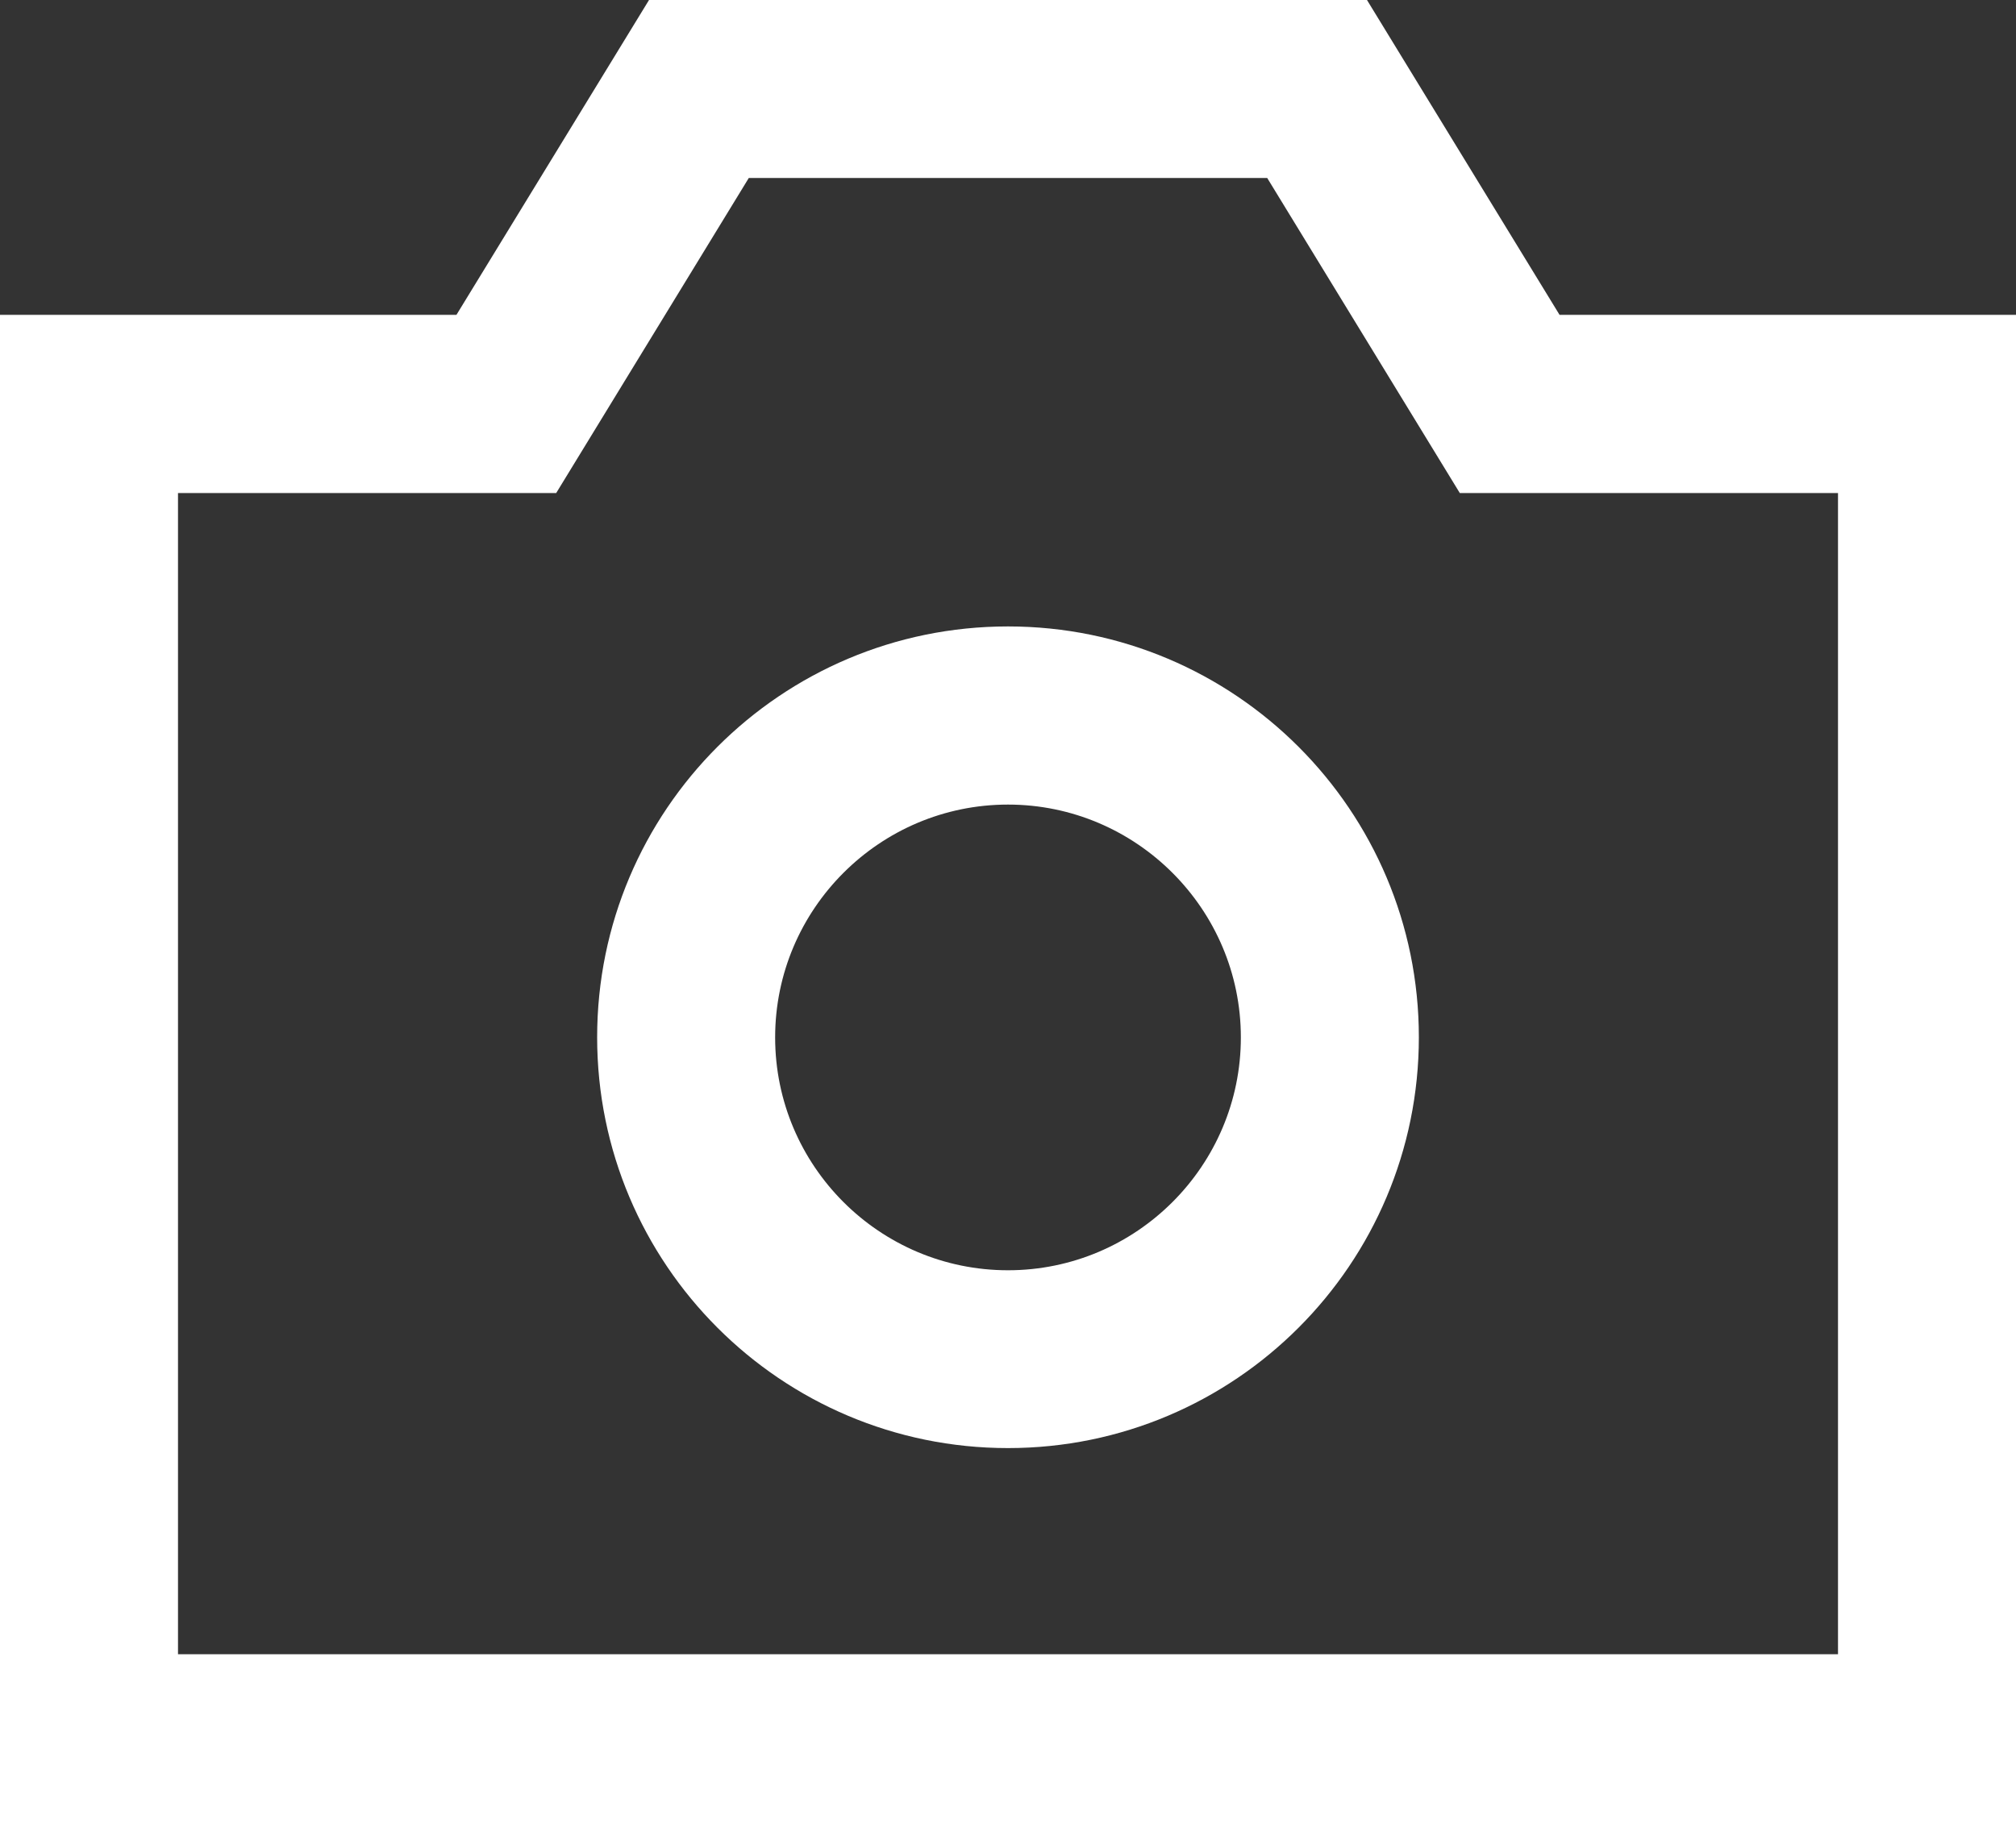
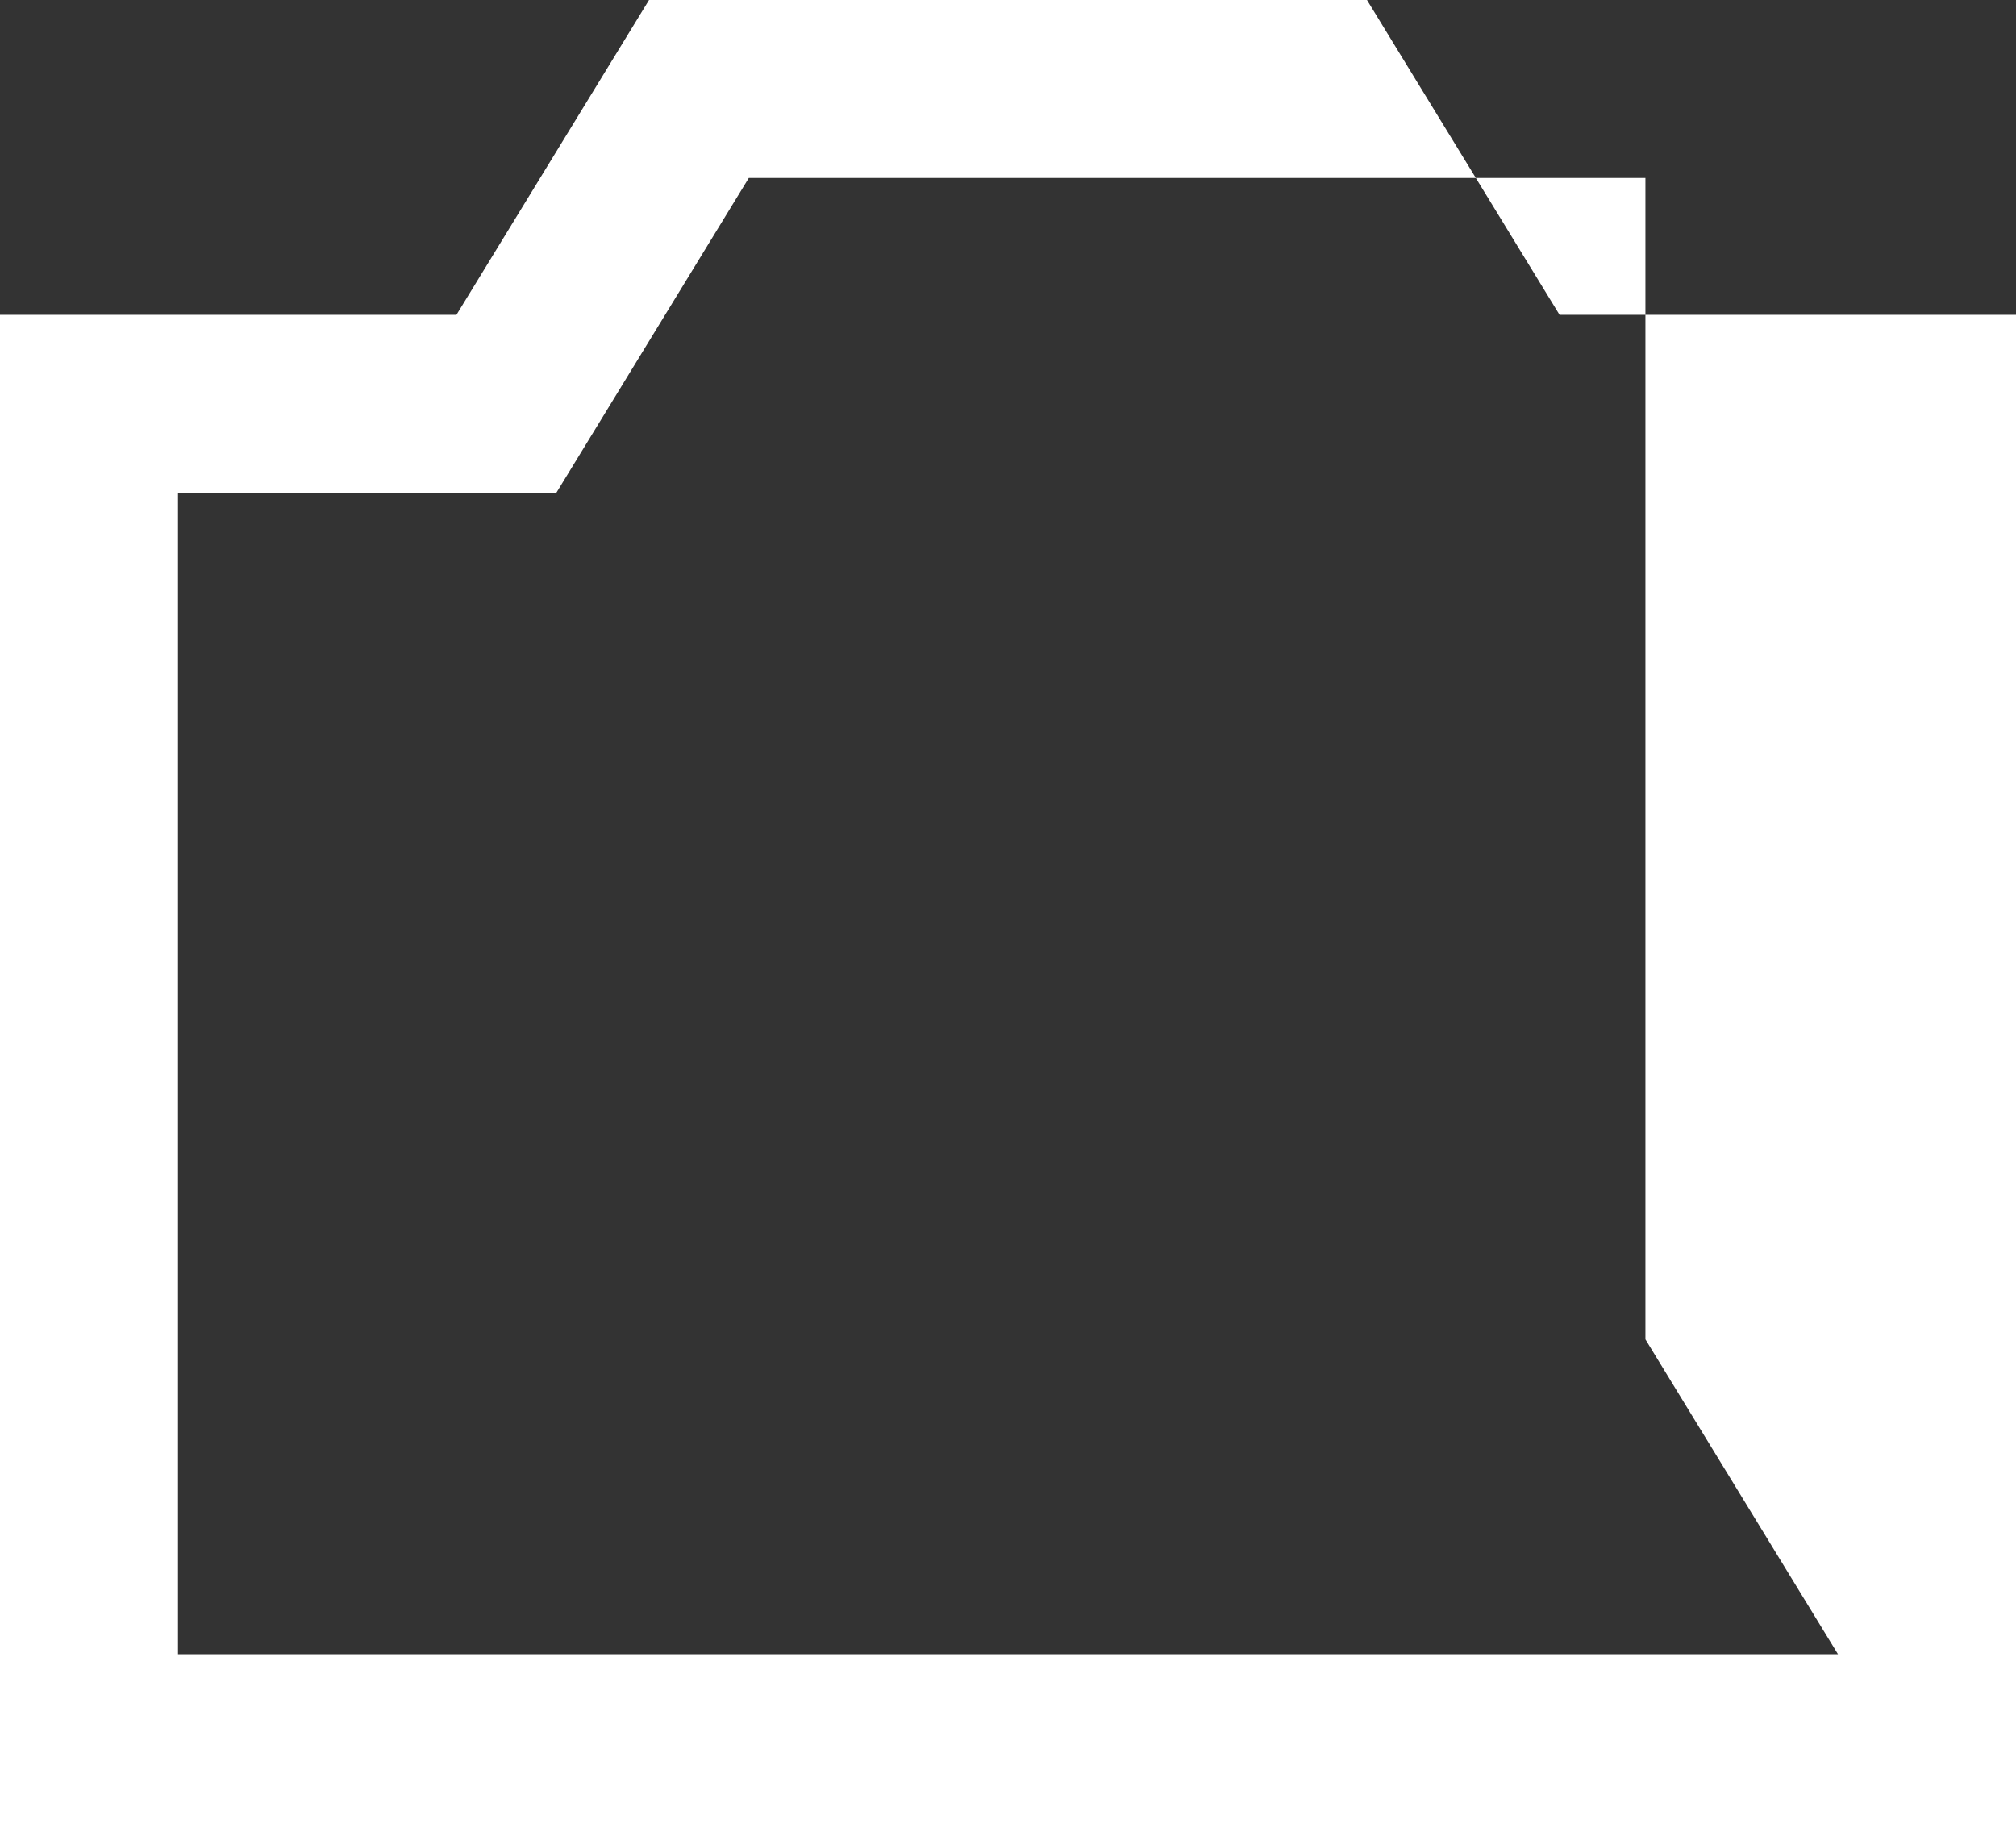
<svg xmlns="http://www.w3.org/2000/svg" id="Capa_2" viewBox="0 0 121.64 110.56">
  <rect x="0" y="0" width="121.64" height="110.56" fill="#333333" stroke="none" />
  <defs>
    <style>.cls-1{fill:#fff;}</style>
  </defs>
  <g id="_Layer_">
-     <path class="cls-1" d="m94.1,19L82.48,0h-43.32l-11.62,19H0v91.56h121.64V19h-27.54Zm16.8,80.82H10.74V29.75h22.82l11.62-19.01h31.28l11.62,19.01h22.82v70.08Z" />
-     <path class="cls-1" d="m60.82,37.8c-13.69,0-24.79,11.1-24.79,24.79s11.1,24.79,24.79,24.79,24.79-11.1,24.79-24.79-11.1-24.79-24.79-24.79Zm0,38.85c-7.75,0-14.05-6.3-14.05-14.05s6.31-14.05,14.05-14.05,14.05,6.31,14.05,14.05-6.3,14.05-14.05,14.05Z" />
+     <path class="cls-1" d="m94.1,19L82.48,0h-43.32l-11.62,19H0v91.56h121.64V19h-27.54Zm16.8,80.82H10.74V29.75h22.82l11.62-19.01h31.28h22.82v70.08Z" />
  </g>
</svg>